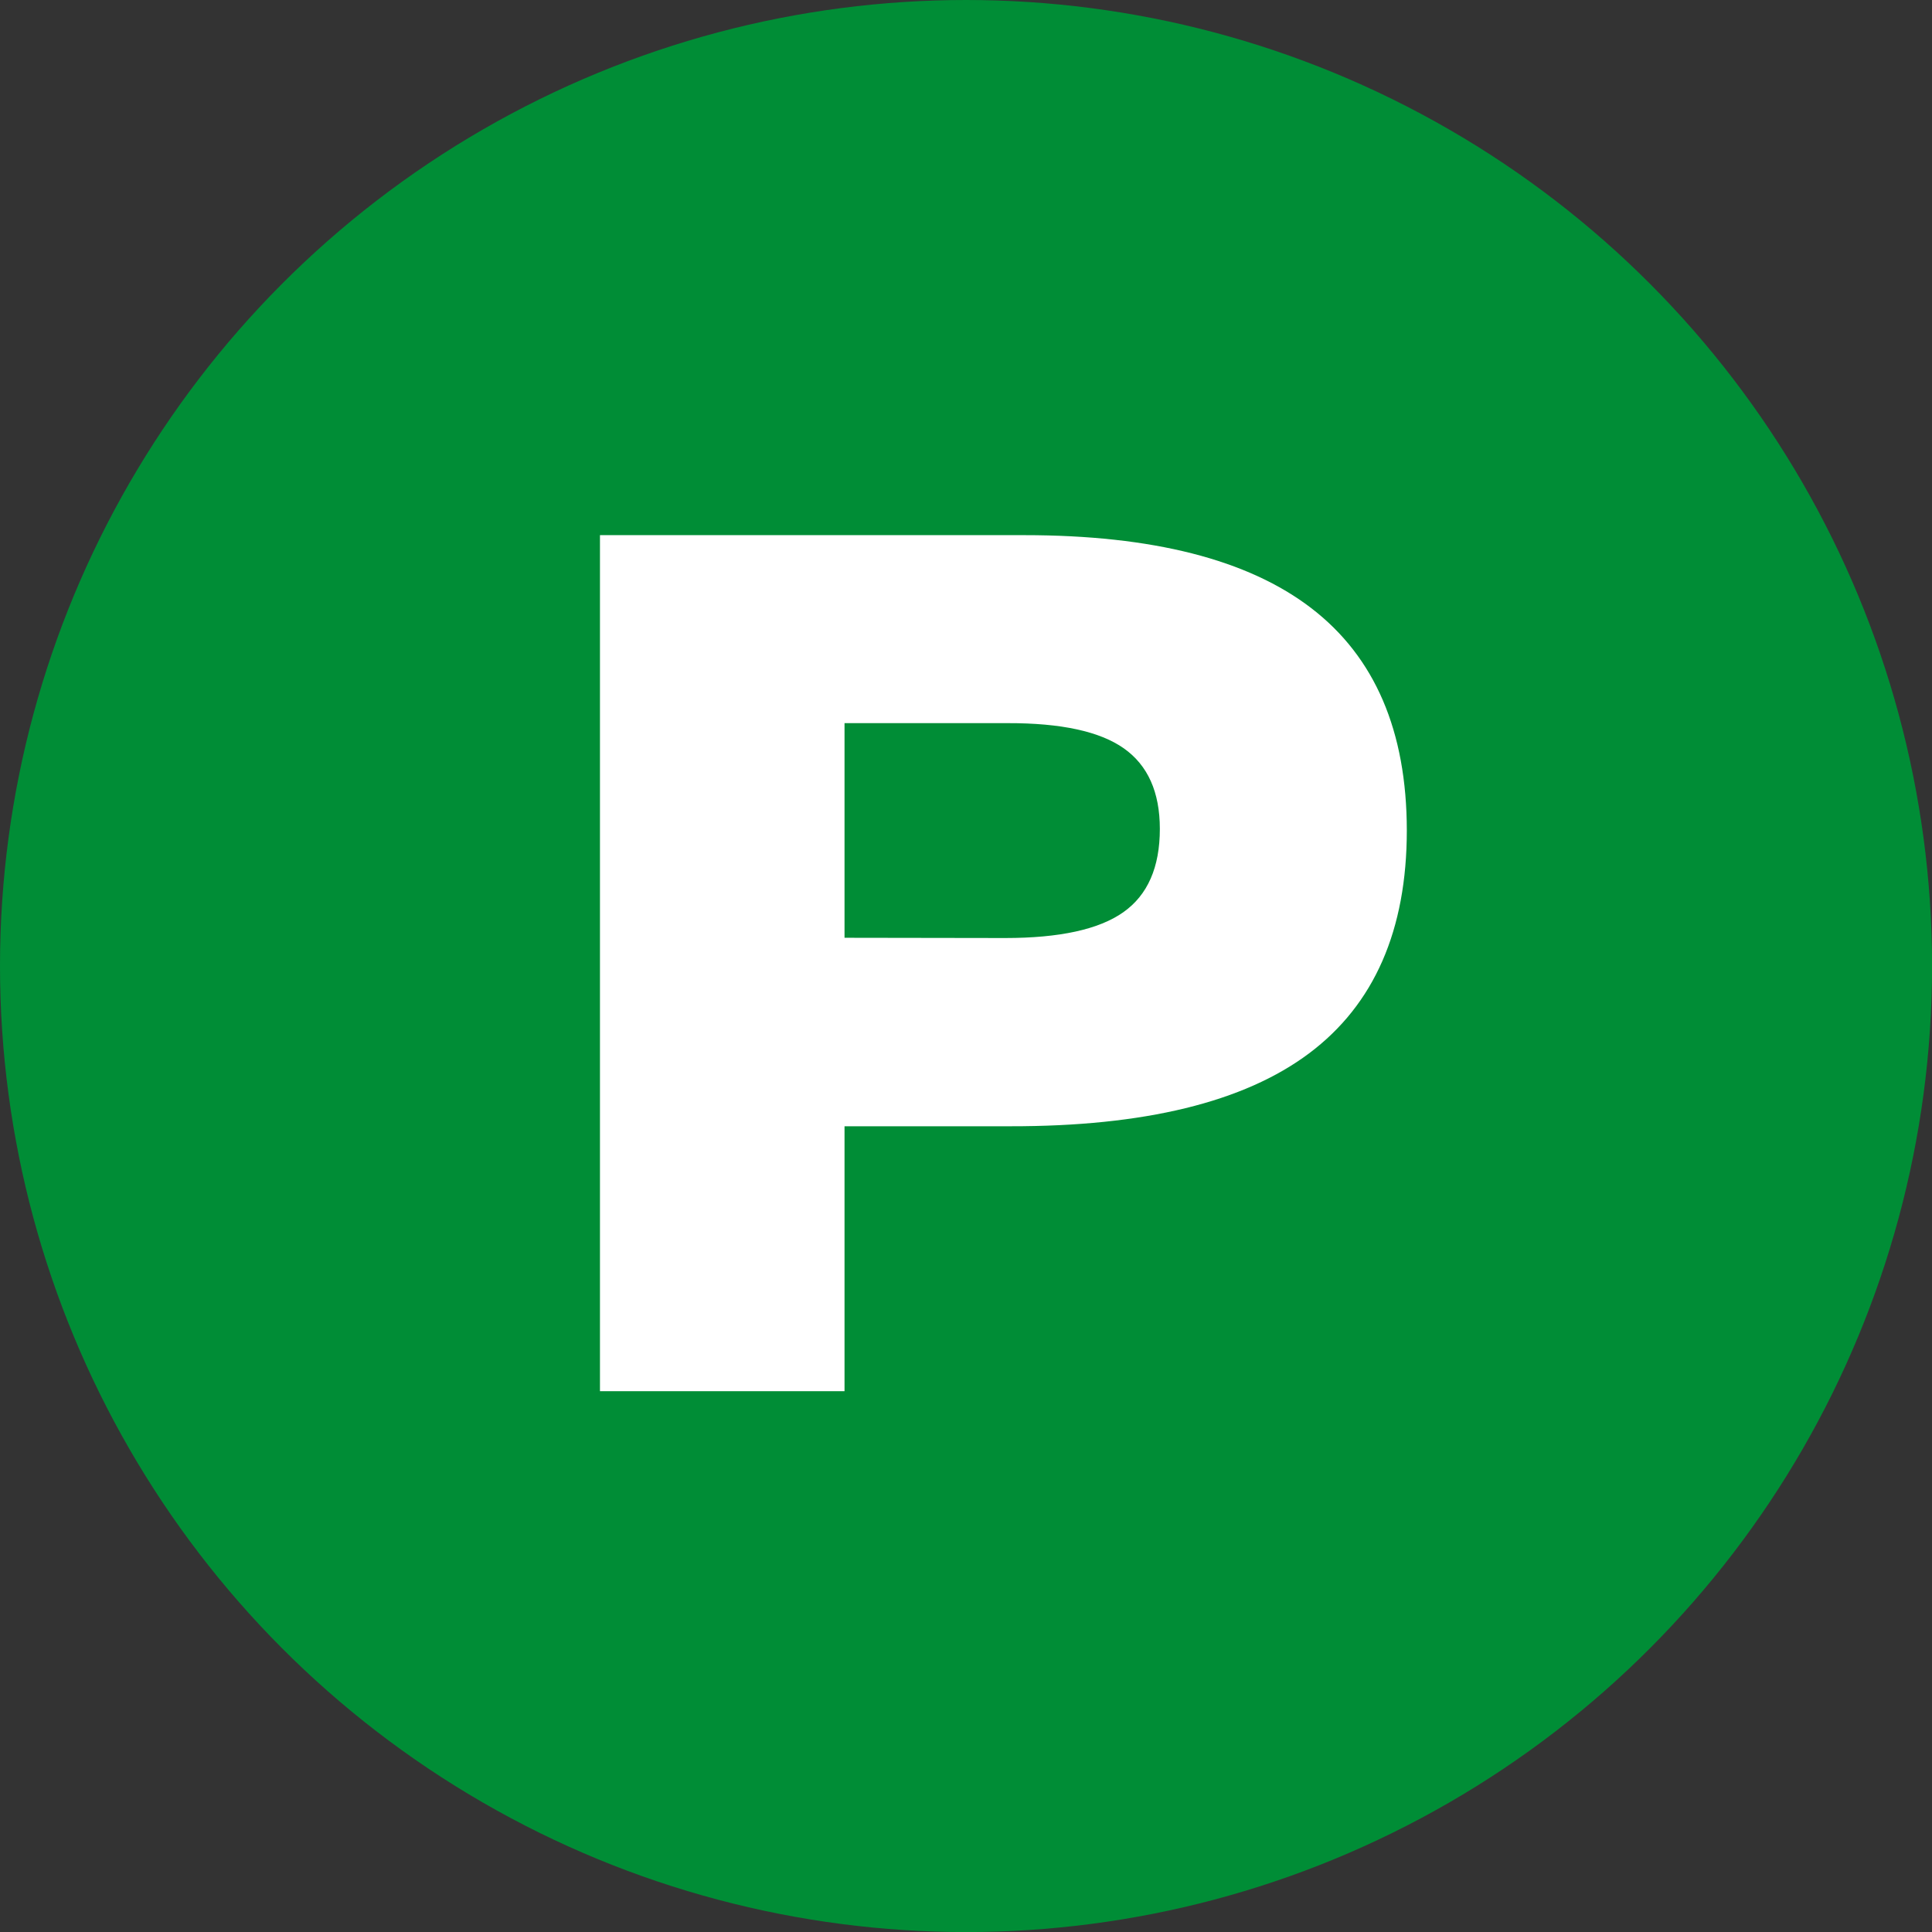
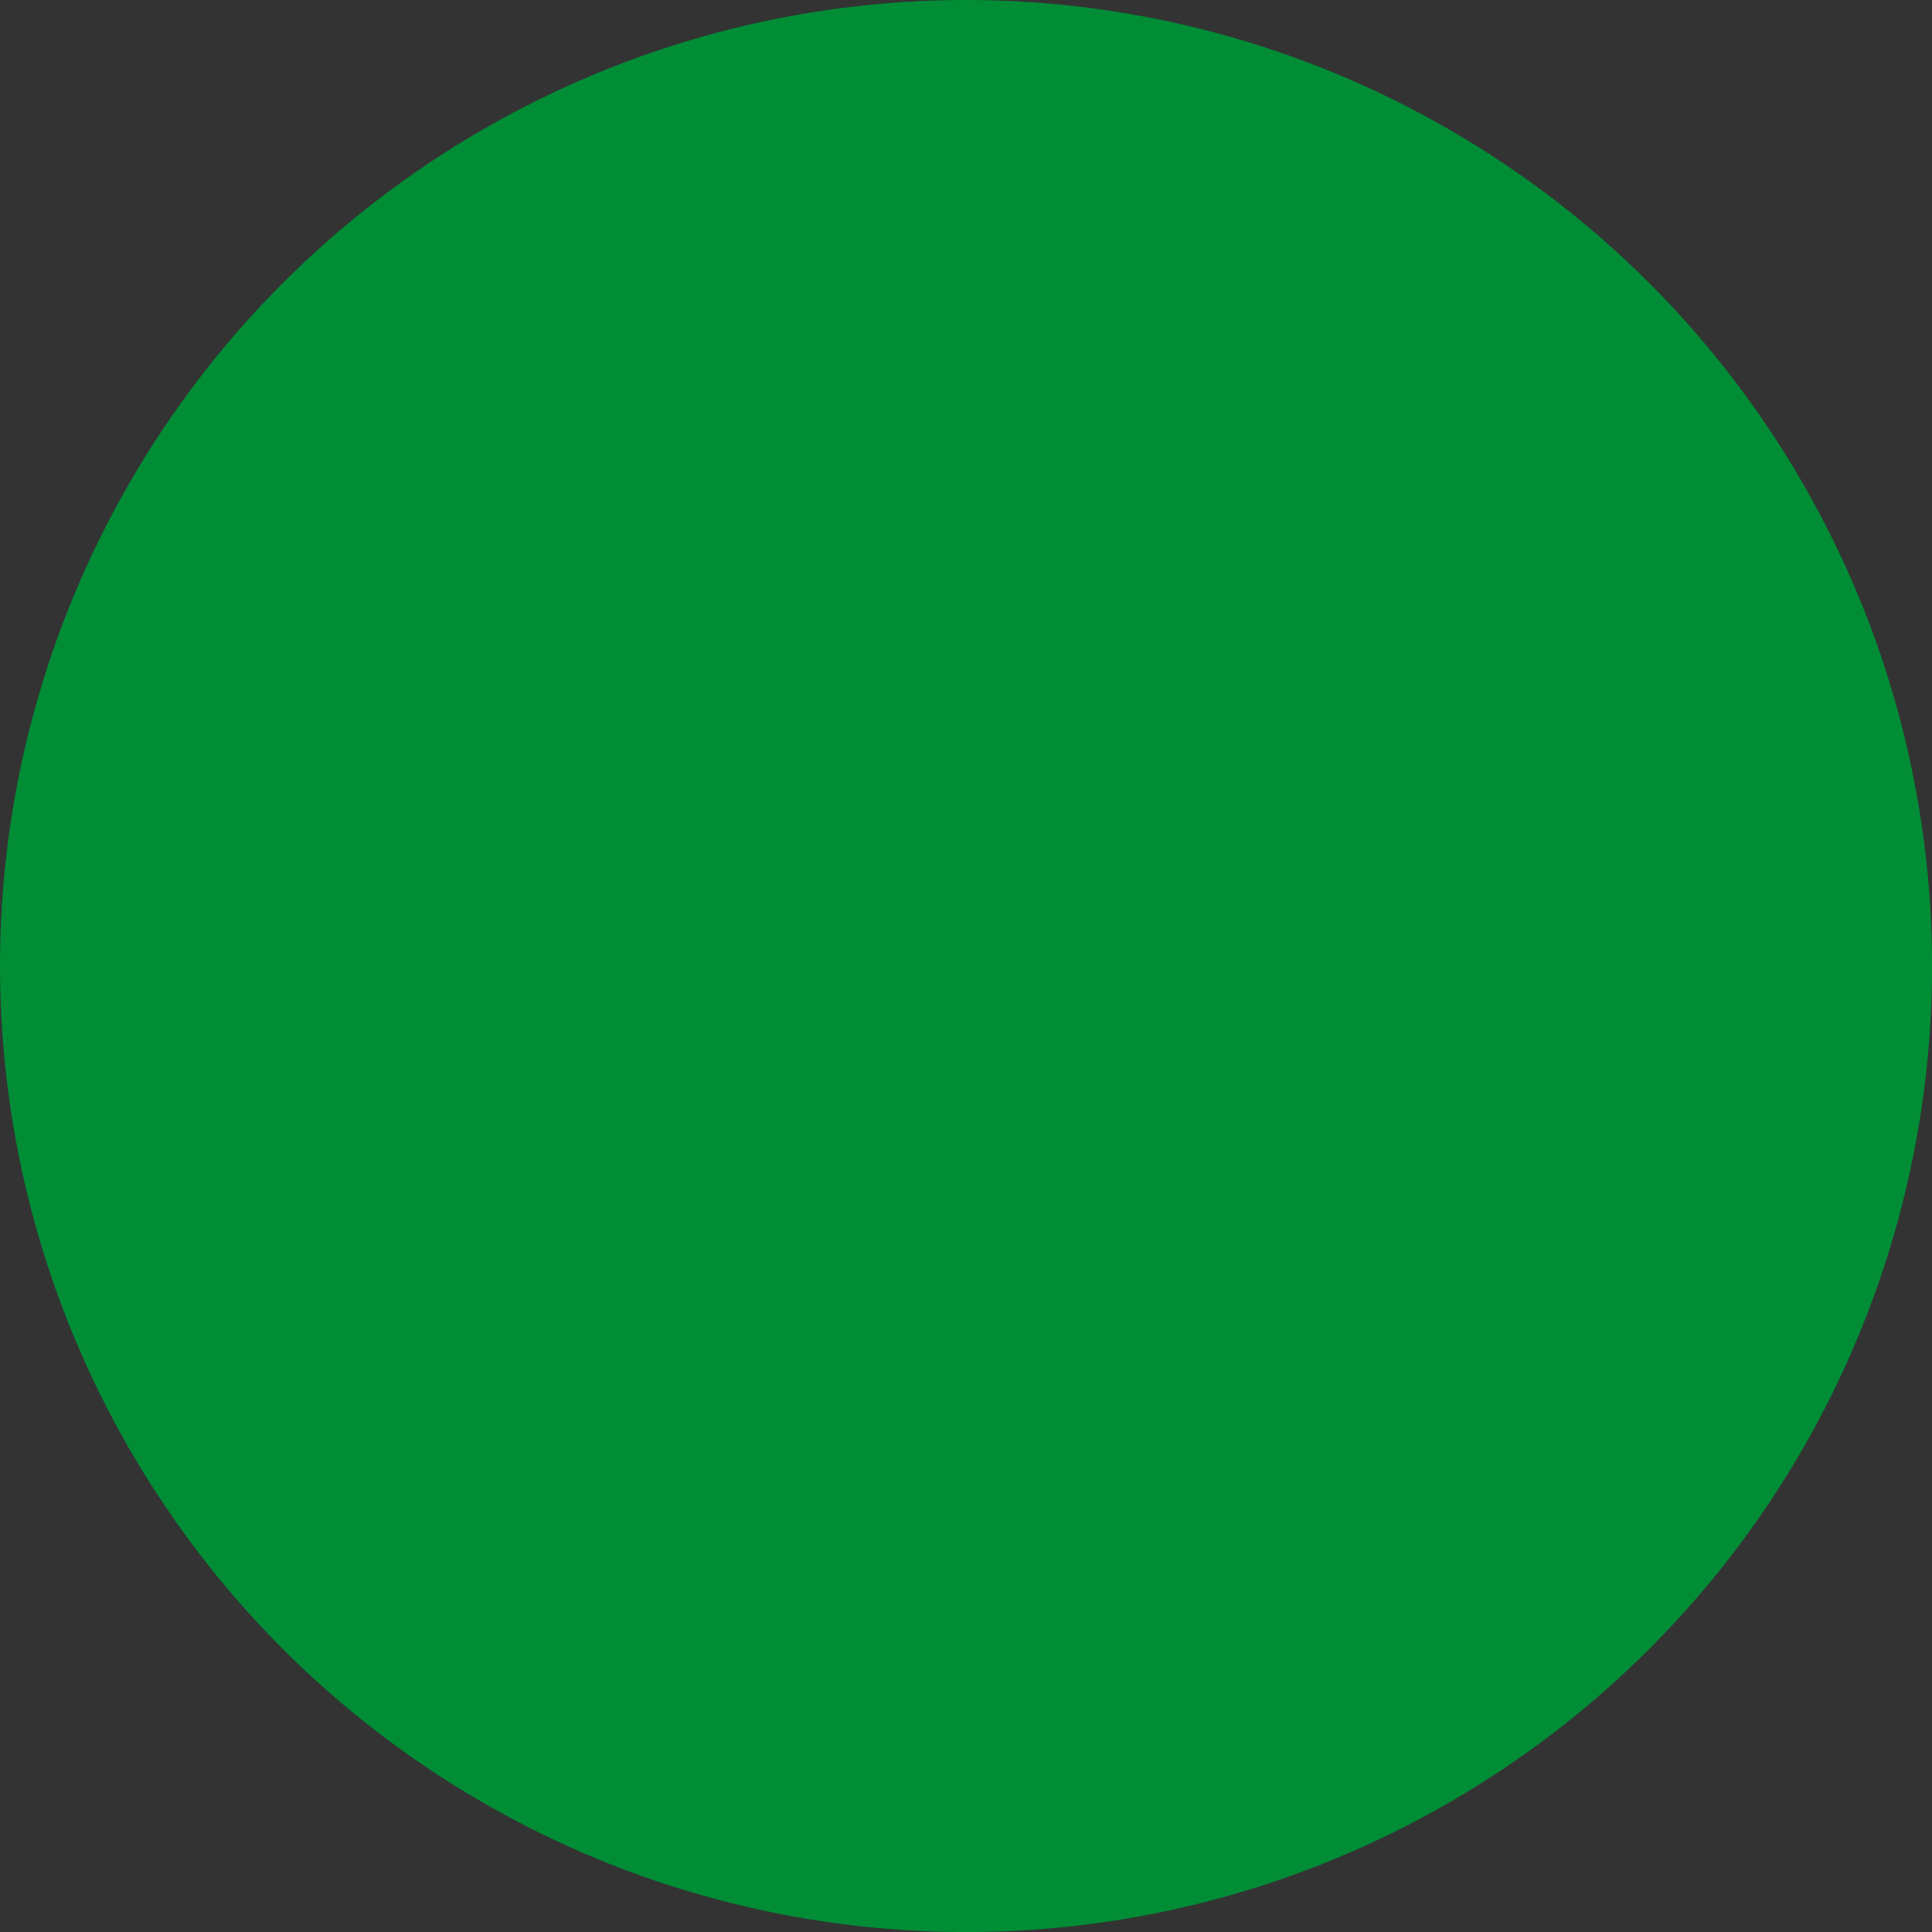
<svg xmlns="http://www.w3.org/2000/svg" viewBox="0 0 311.81 311.81">
  <rect x="0" y="0" width="311.81" height="311.81" fill="#333333" stroke="none" />
  <defs>
    <style>.cls-1{fill:#008d36;}.cls-2{fill:#fff;}</style>
  </defs>
  <g id="Layer_2" data-name="Layer 2">
    <g id="Layer_1-2" data-name="Layer 1">
      <circle class="cls-1" cx="155.91" cy="155.91" r="155.91" />
-       <path class="cls-2" d="M96.83,224.53V86.37h68.49q31,0,46.35,11.81T227.05,134q0,24.18-15.77,36T163,181.77H136.3v42.76Zm65.4-73.14q13.16,0,19.06-4.16t5.9-13.45q0-8.9-5.81-13t-18.76-4.07H136.3v34.64Z" />
    </g>
  </g>
</svg>